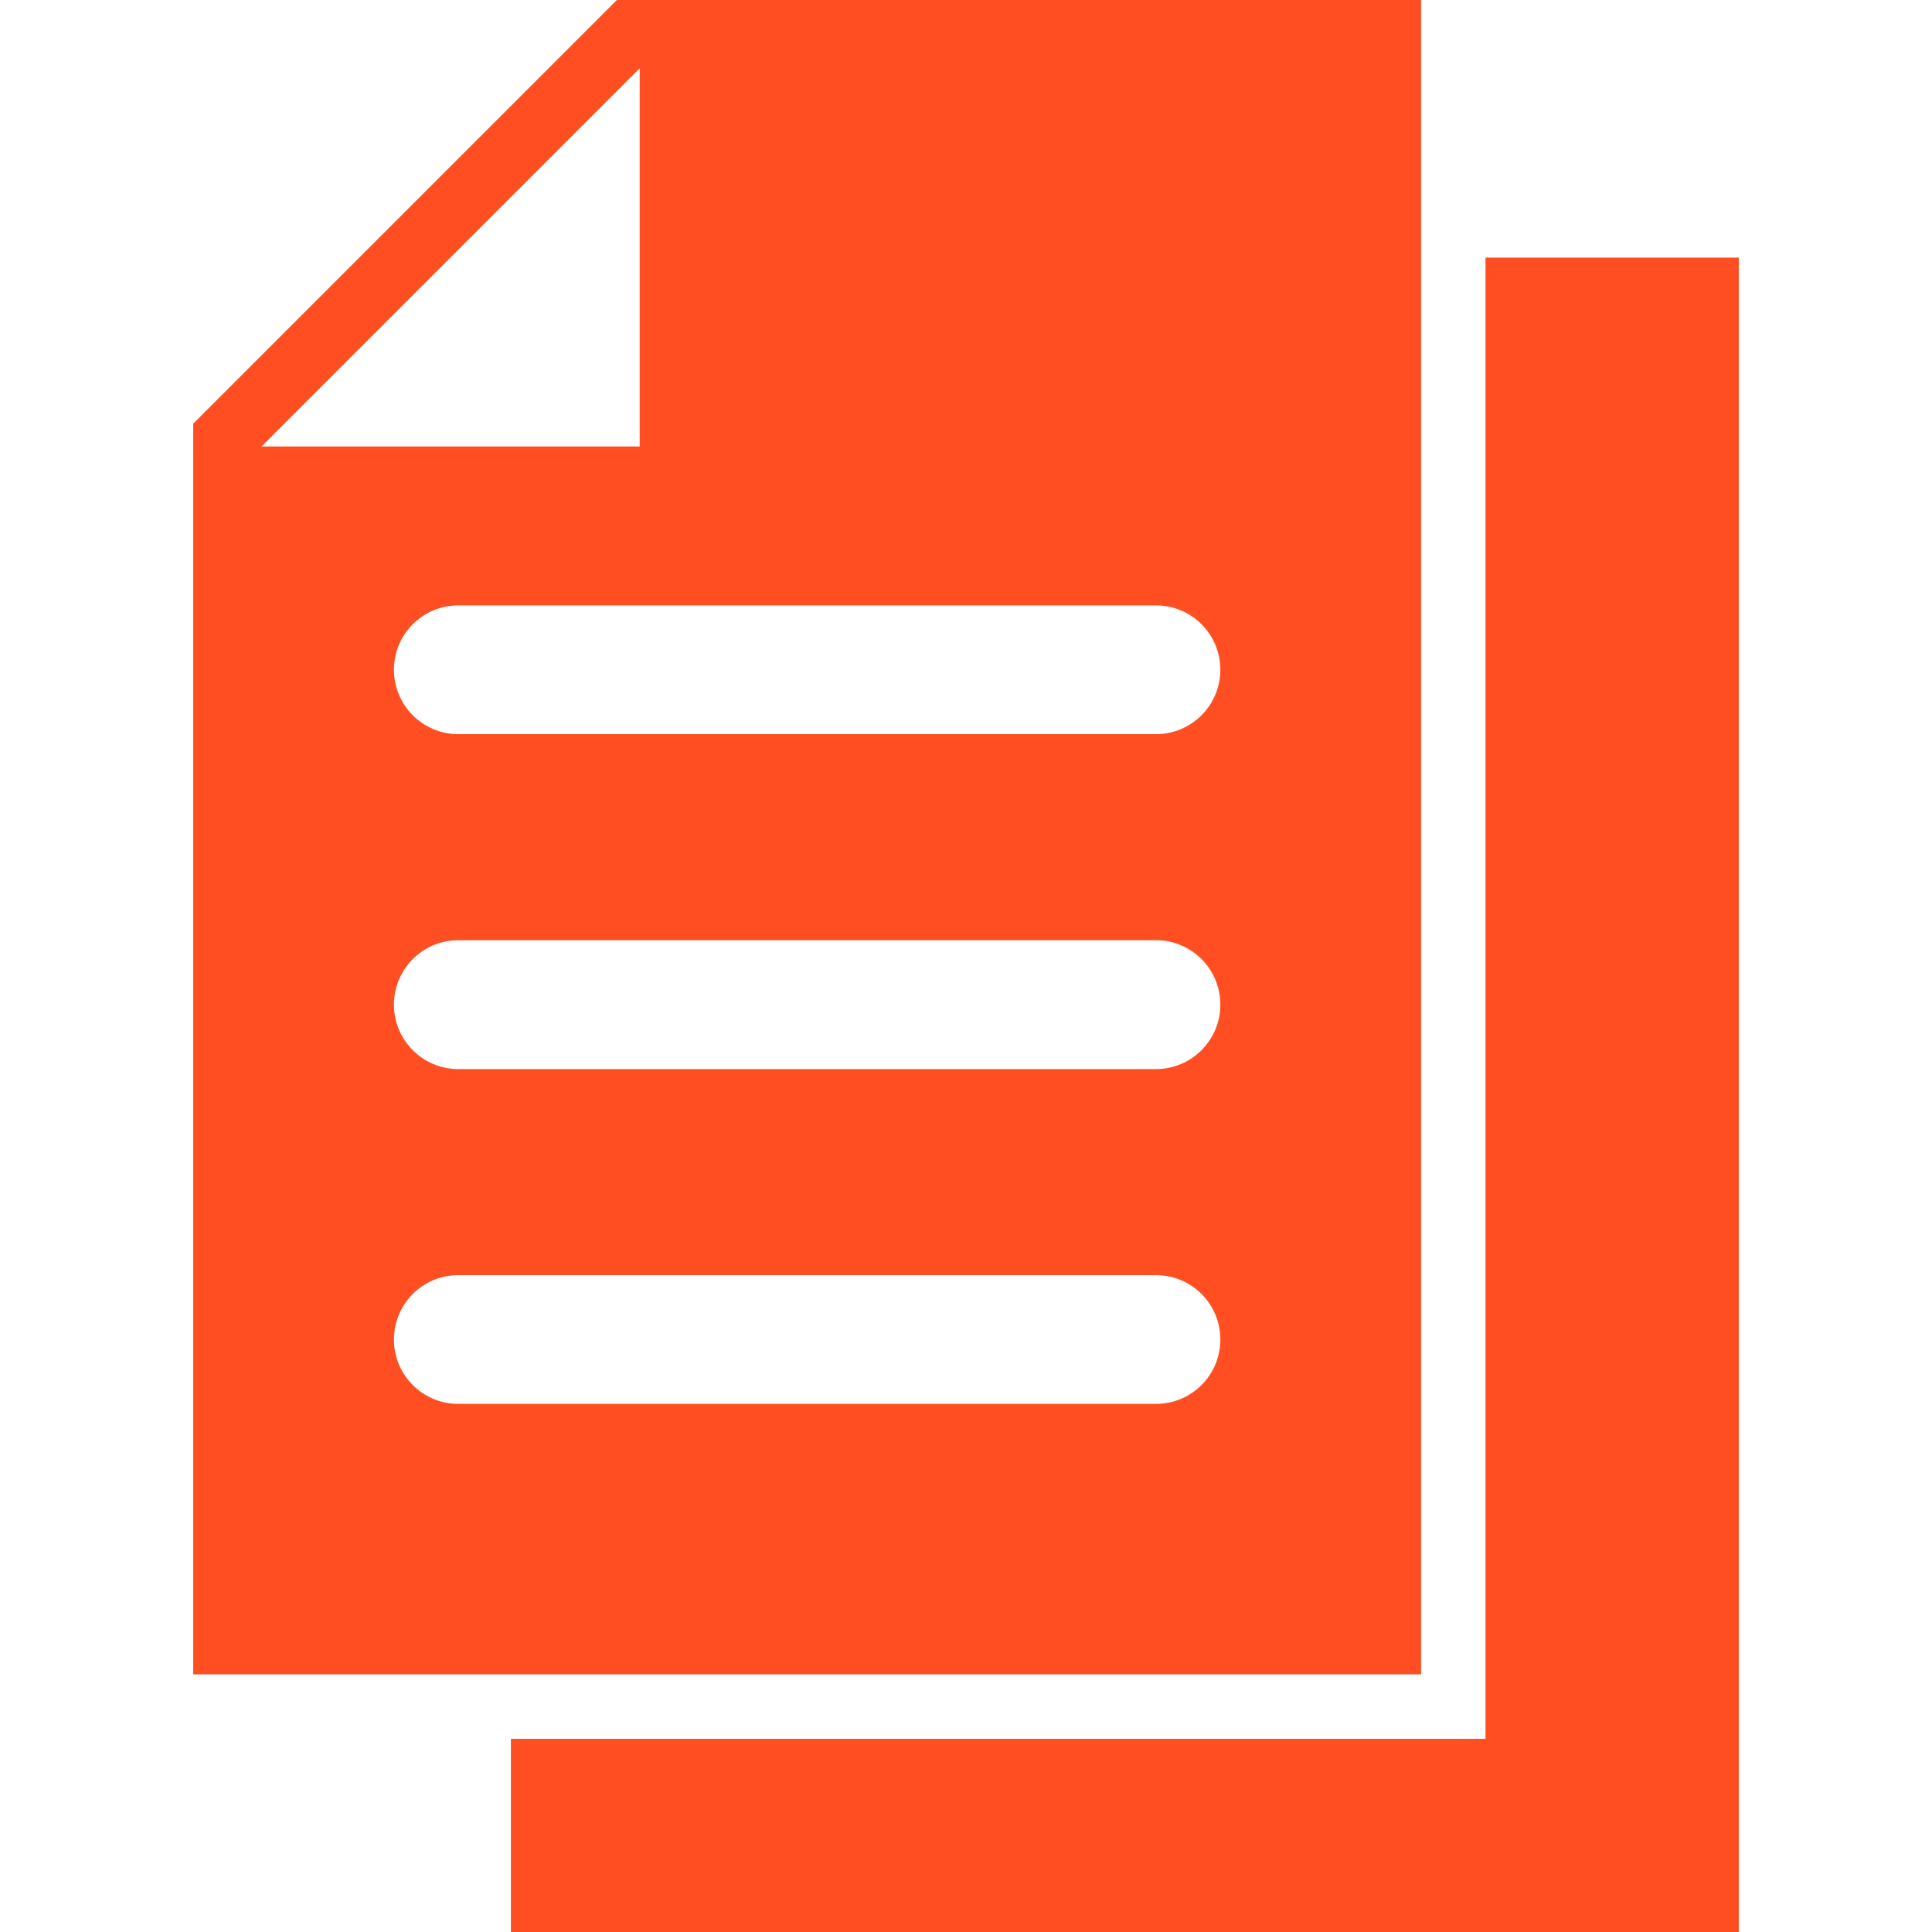
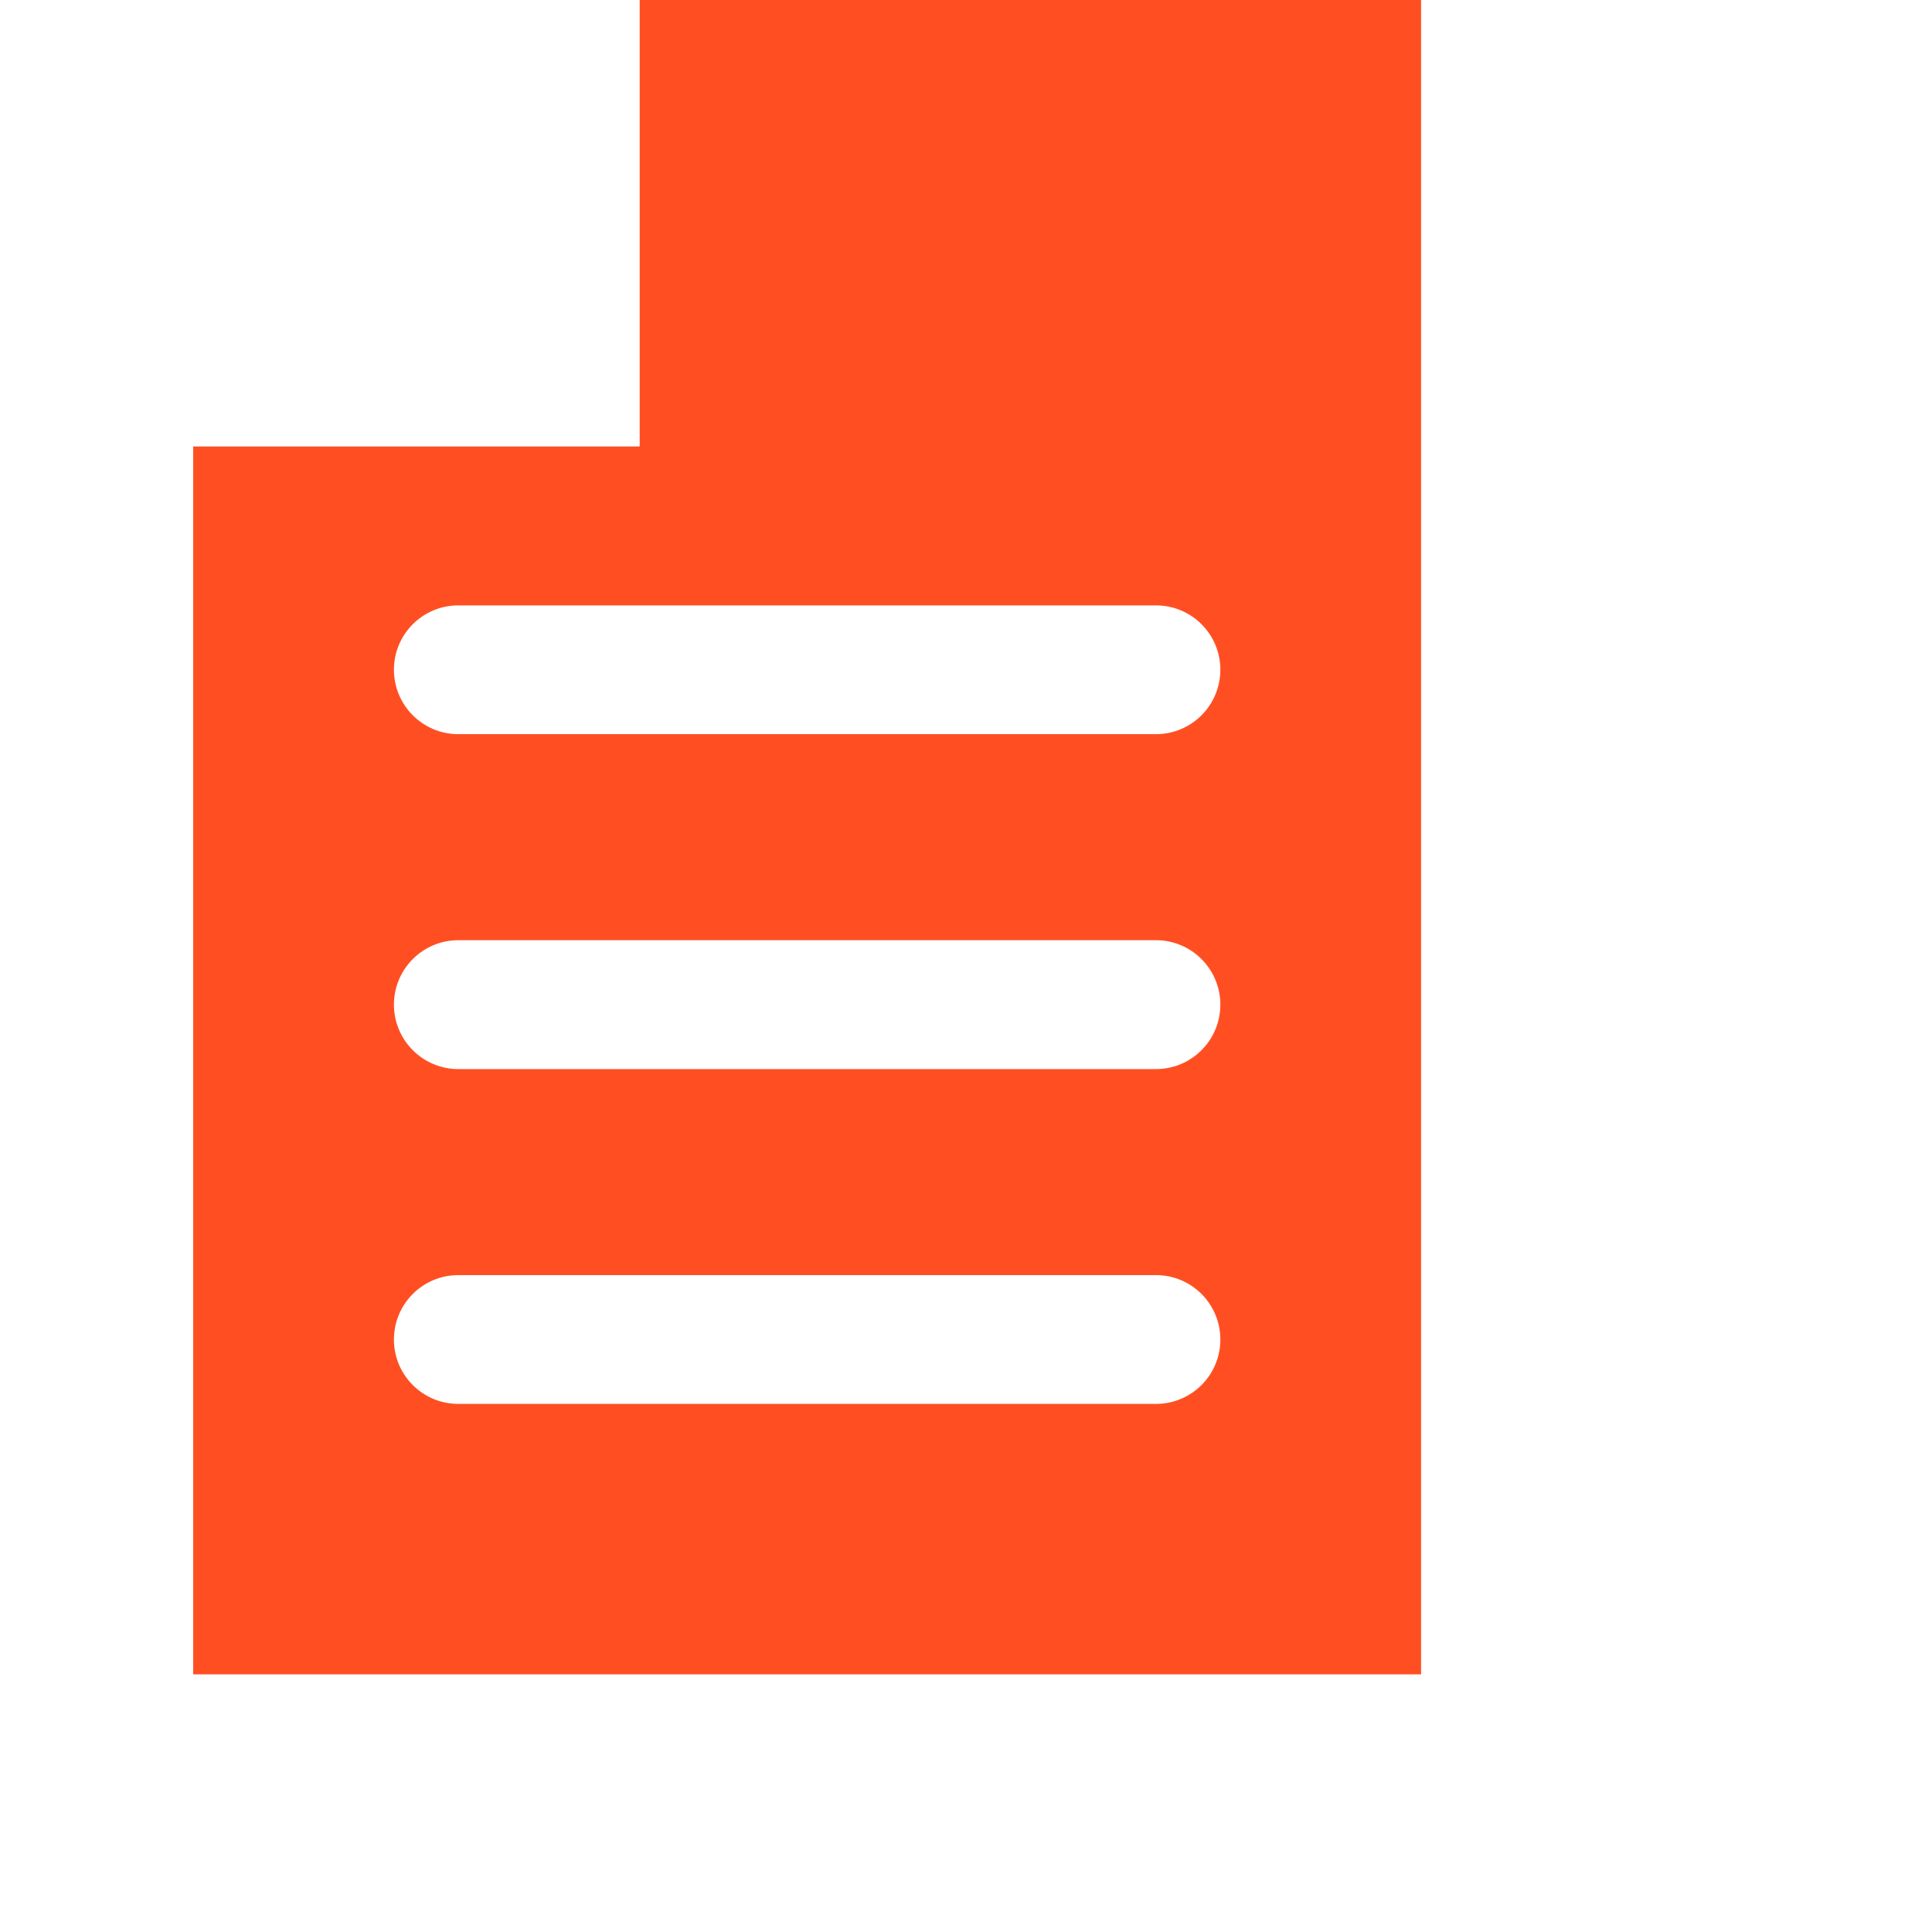
<svg xmlns="http://www.w3.org/2000/svg" width="20" height="20" viewBox="0 0 20 20" fill="none">
  <path d="M6.622 0V4.622H2V17.333H14.711V0H6.622ZM11.967 14.533H4.744C4.376 14.533 4.078 14.235 4.078 13.867C4.078 13.498 4.376 13.2 4.744 13.2H11.967C12.335 13.2 12.633 13.498 12.633 13.867C12.633 14.235 12.335 14.533 11.967 14.533ZM11.967 11.067H4.744C4.376 11.067 4.078 10.768 4.078 10.4C4.078 10.032 4.376 9.733 4.744 9.733H11.967C12.335 9.733 12.633 10.032 12.633 10.4C12.633 10.768 12.335 11.067 11.967 11.067ZM11.967 7.6H4.744C4.376 7.6 4.078 7.301 4.078 6.933C4.078 6.565 4.376 6.267 4.744 6.267H11.967C12.335 6.267 12.633 6.565 12.633 6.933C12.633 7.301 12.335 7.6 11.967 7.6Z" fill="#FF4F22" />
-   <path d="M15.378 2.667V18H5.289V20H18V2.667H15.378Z" fill="#FF4F22" />
-   <path d="M6.386 0L2 4.386V4.858H2.471L6.858 0.471V0H6.386Z" fill="#FF4F22" />
</svg>